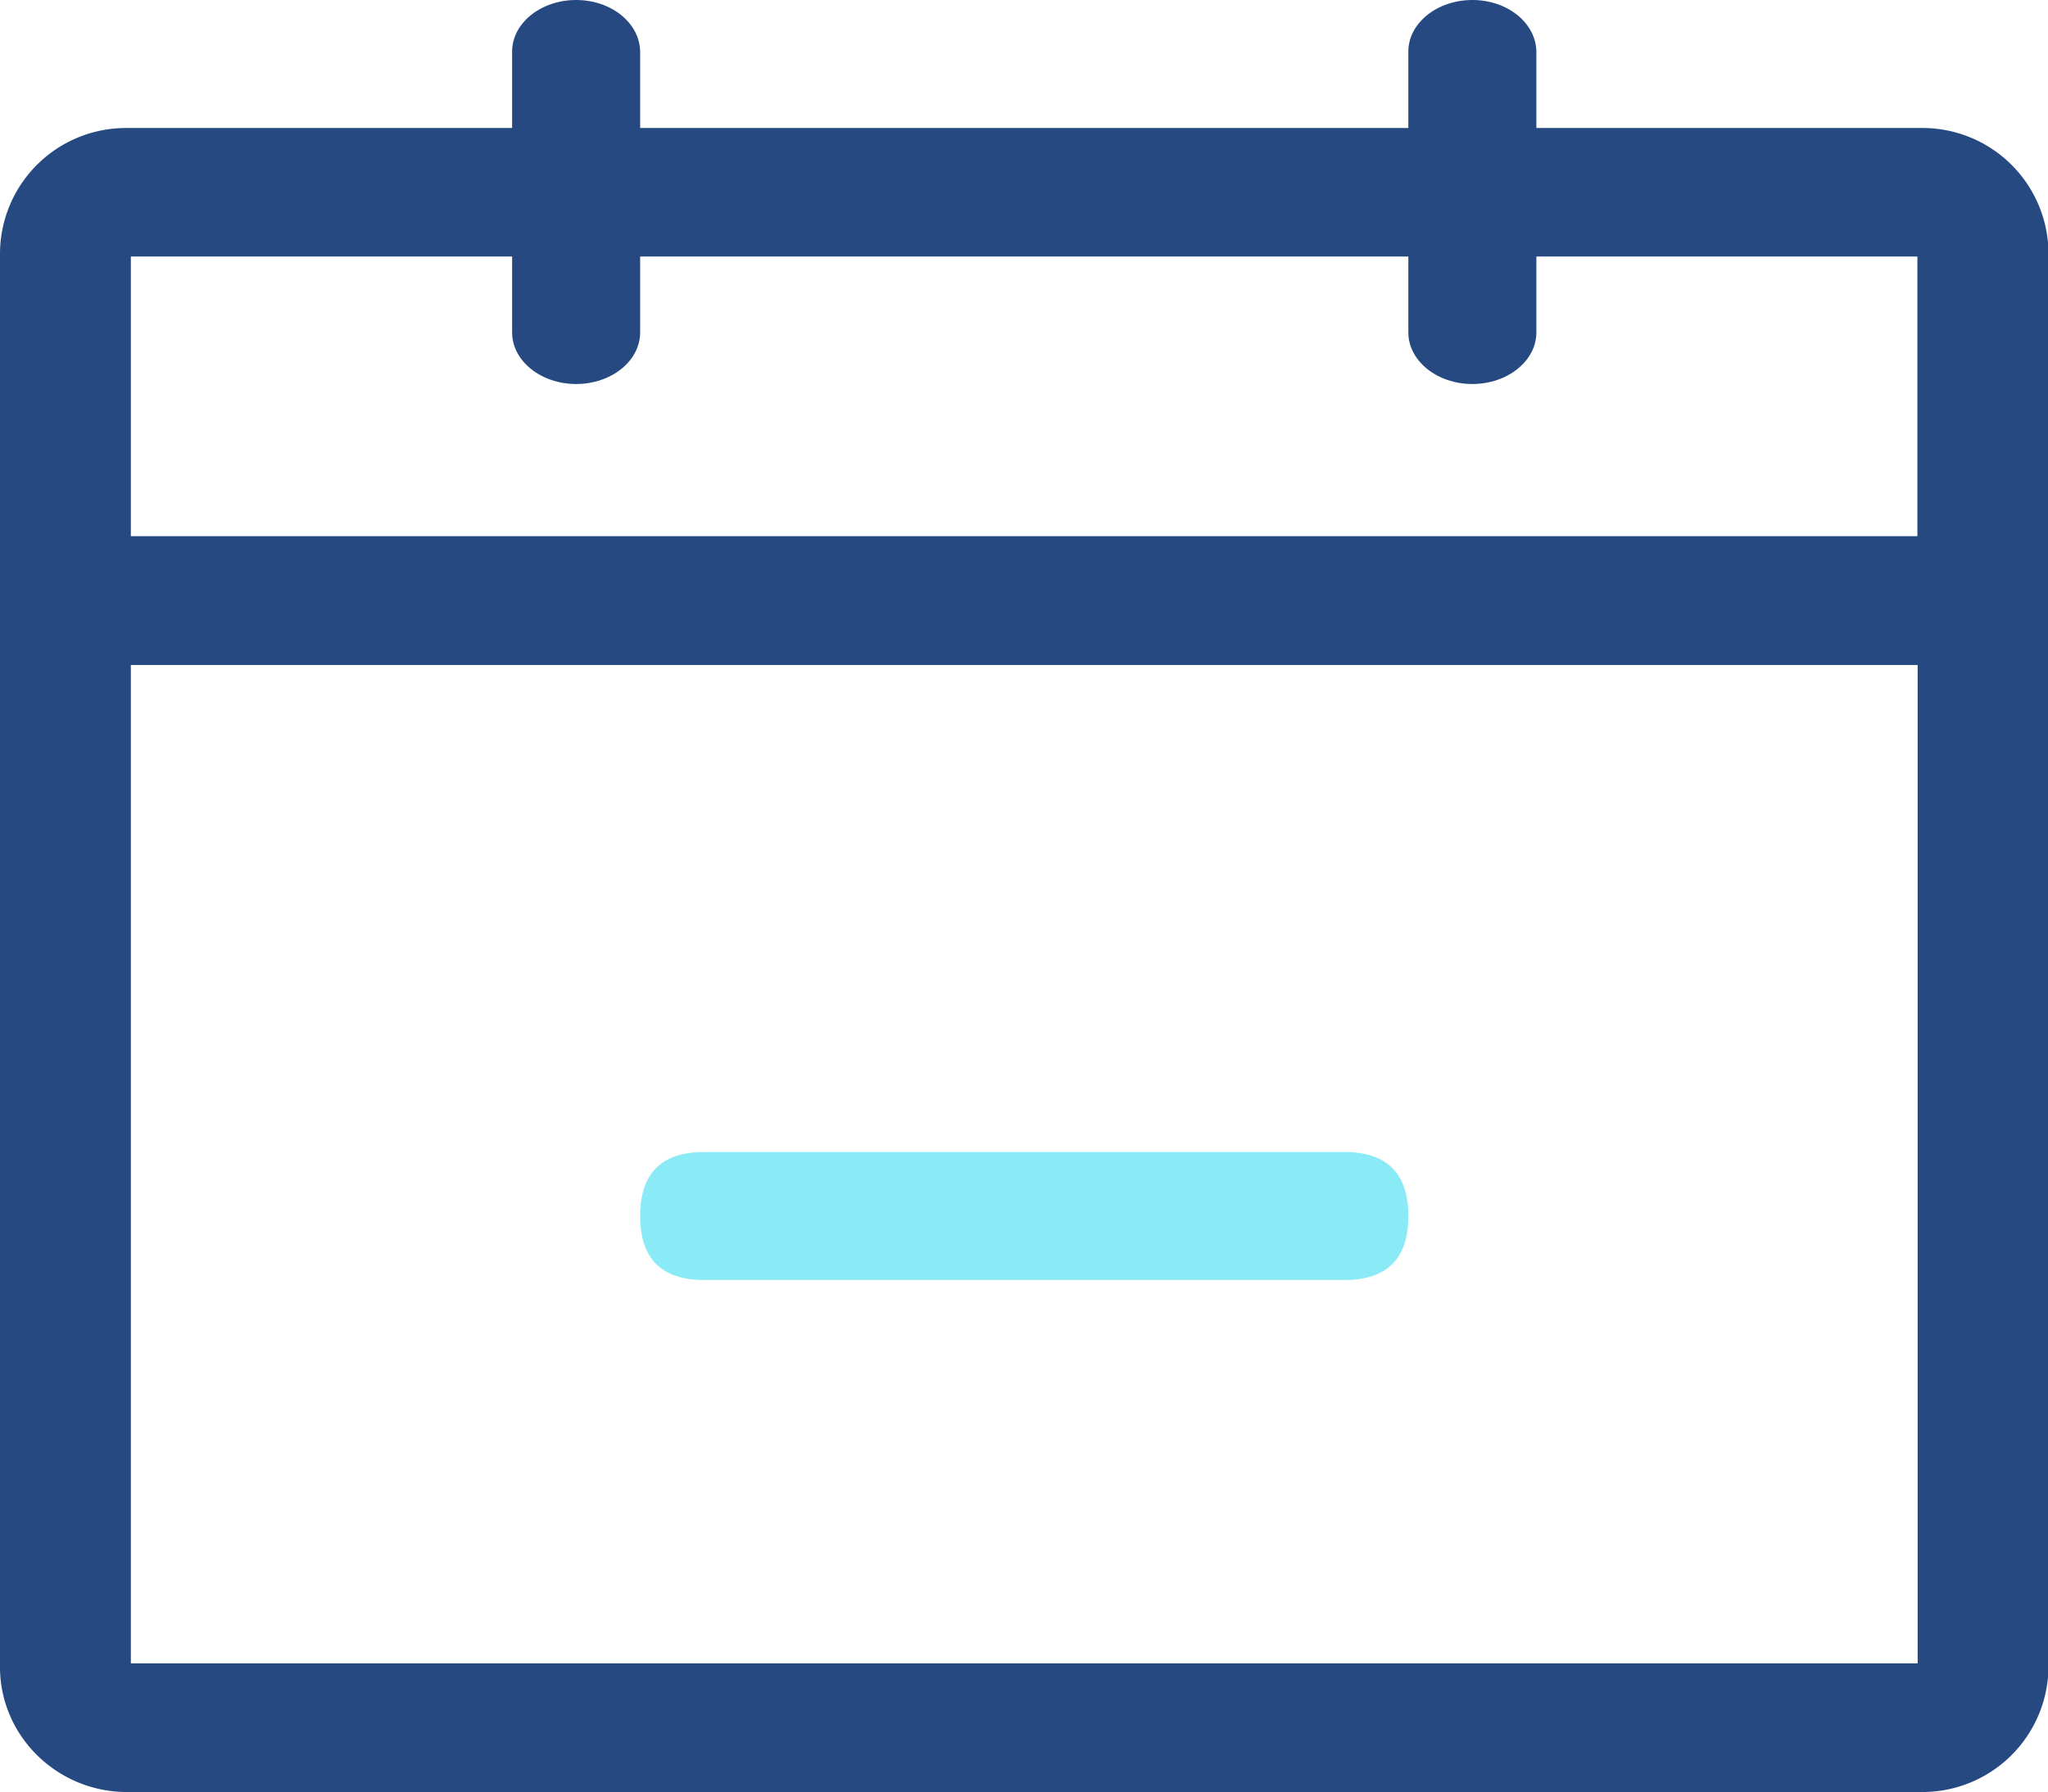
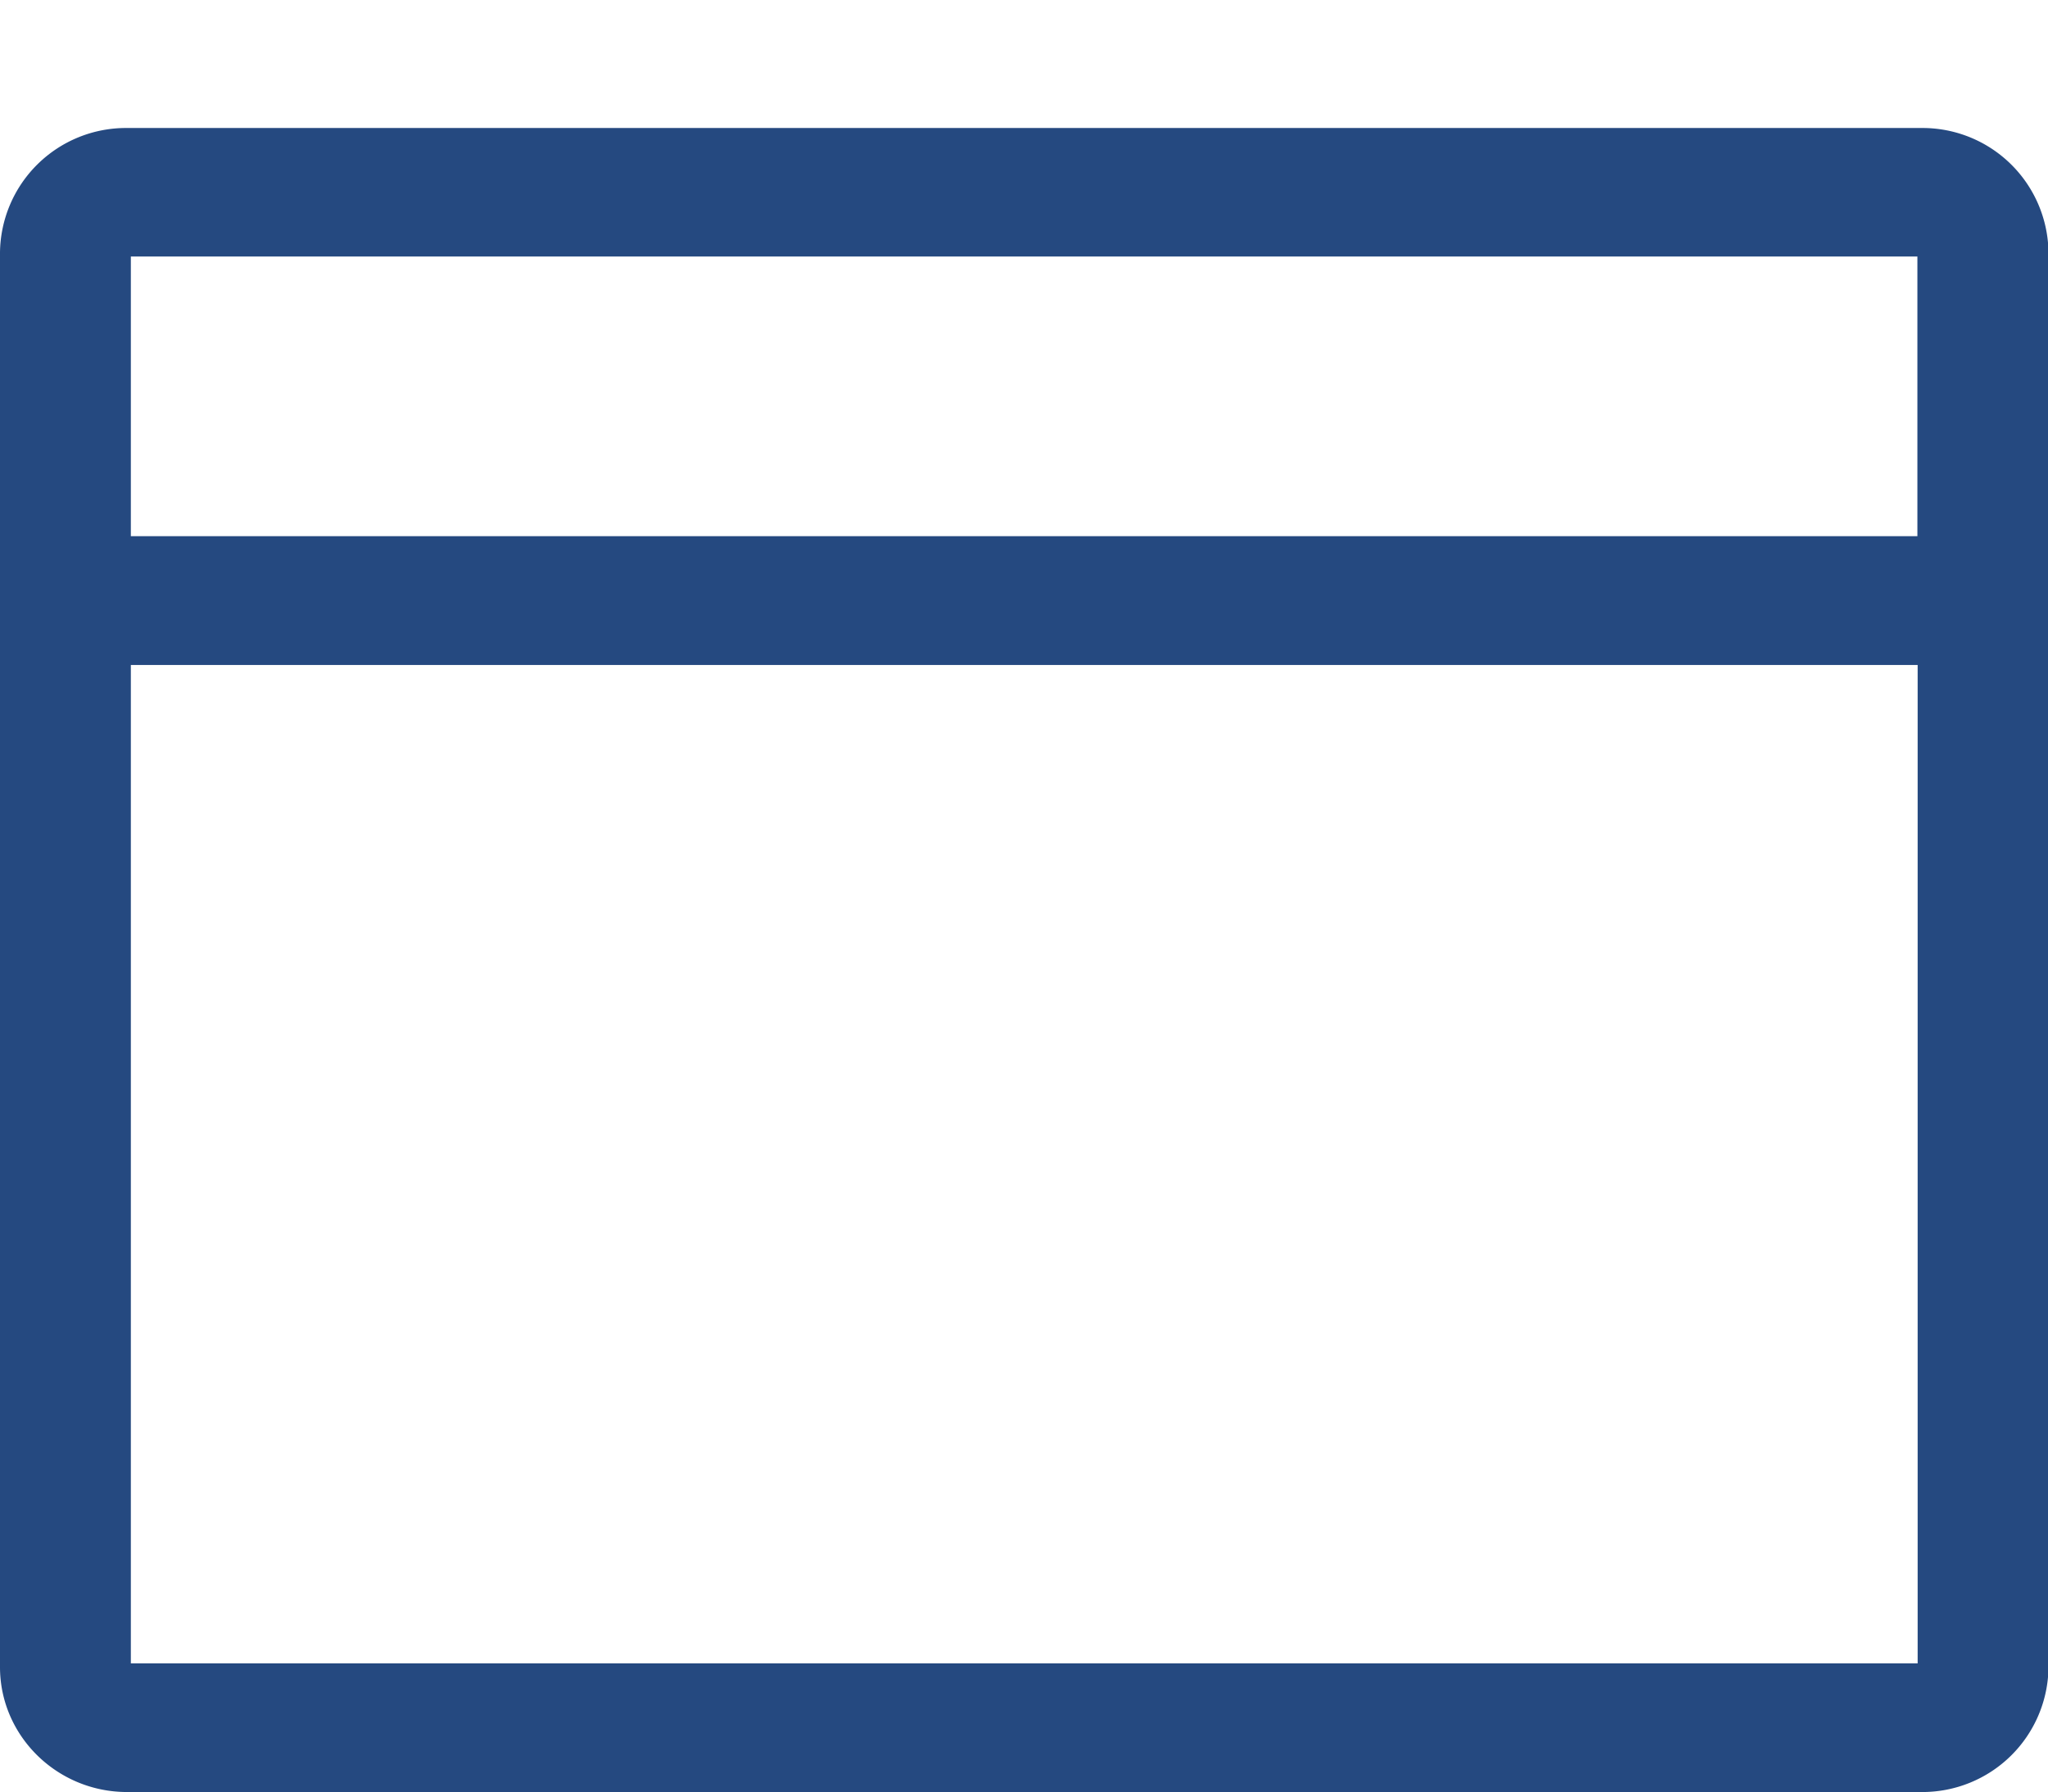
<svg xmlns="http://www.w3.org/2000/svg" viewBox="0 0 1170 1024" width="100%" style="vertical-align: middle; max-width: 100%; width: 100%;">
  <defs />
-   <path d="M329.142 0c-20.187 0-36.571 13.239-36.571 29.477v160.475c0 16.238 16.384 29.477 36.571 29.477s36.571-13.239 36.571-29.477V29.477C365.494 13.239 349.33 0 329.142 0zM841.141 0c-20.187 0-36.571 13.239-36.571 29.477v160.475c0 16.238 16.384 29.477 36.571 29.477s36.571-13.239 36.571-29.477V29.477C877.493 13.239 861.328 0 841.141 0z" fill="rgb(37,73,128)" />
  <path d="M1097.726 73.143H72.558A71.972 71.972 0 0 0 0 144.384v808.227c0 39.351 32.622 71.387 72.558 71.387h1025.168a72.046 72.046 0 0 0 72.558-71.387V144.384A71.972 71.972 0 0 0 1097.726 73.143z m-2.194 306.834v570.513H74.752v-570.513h1020.78zM74.752 306.541V146.578h1020.633v159.817H74.752v0.146z" fill="rgb(37,73,128)" />
-   <path d="M365.714 658.284m36.571 0l365.714 0q36.571 0 36.571 36.571l0 0q0 36.571-36.571 36.571l-365.714 0q-36.571 0-36.571-36.571l0 0q0-36.571 36.571-36.571Z" fill="rgb(138,234,245)" />
</svg>